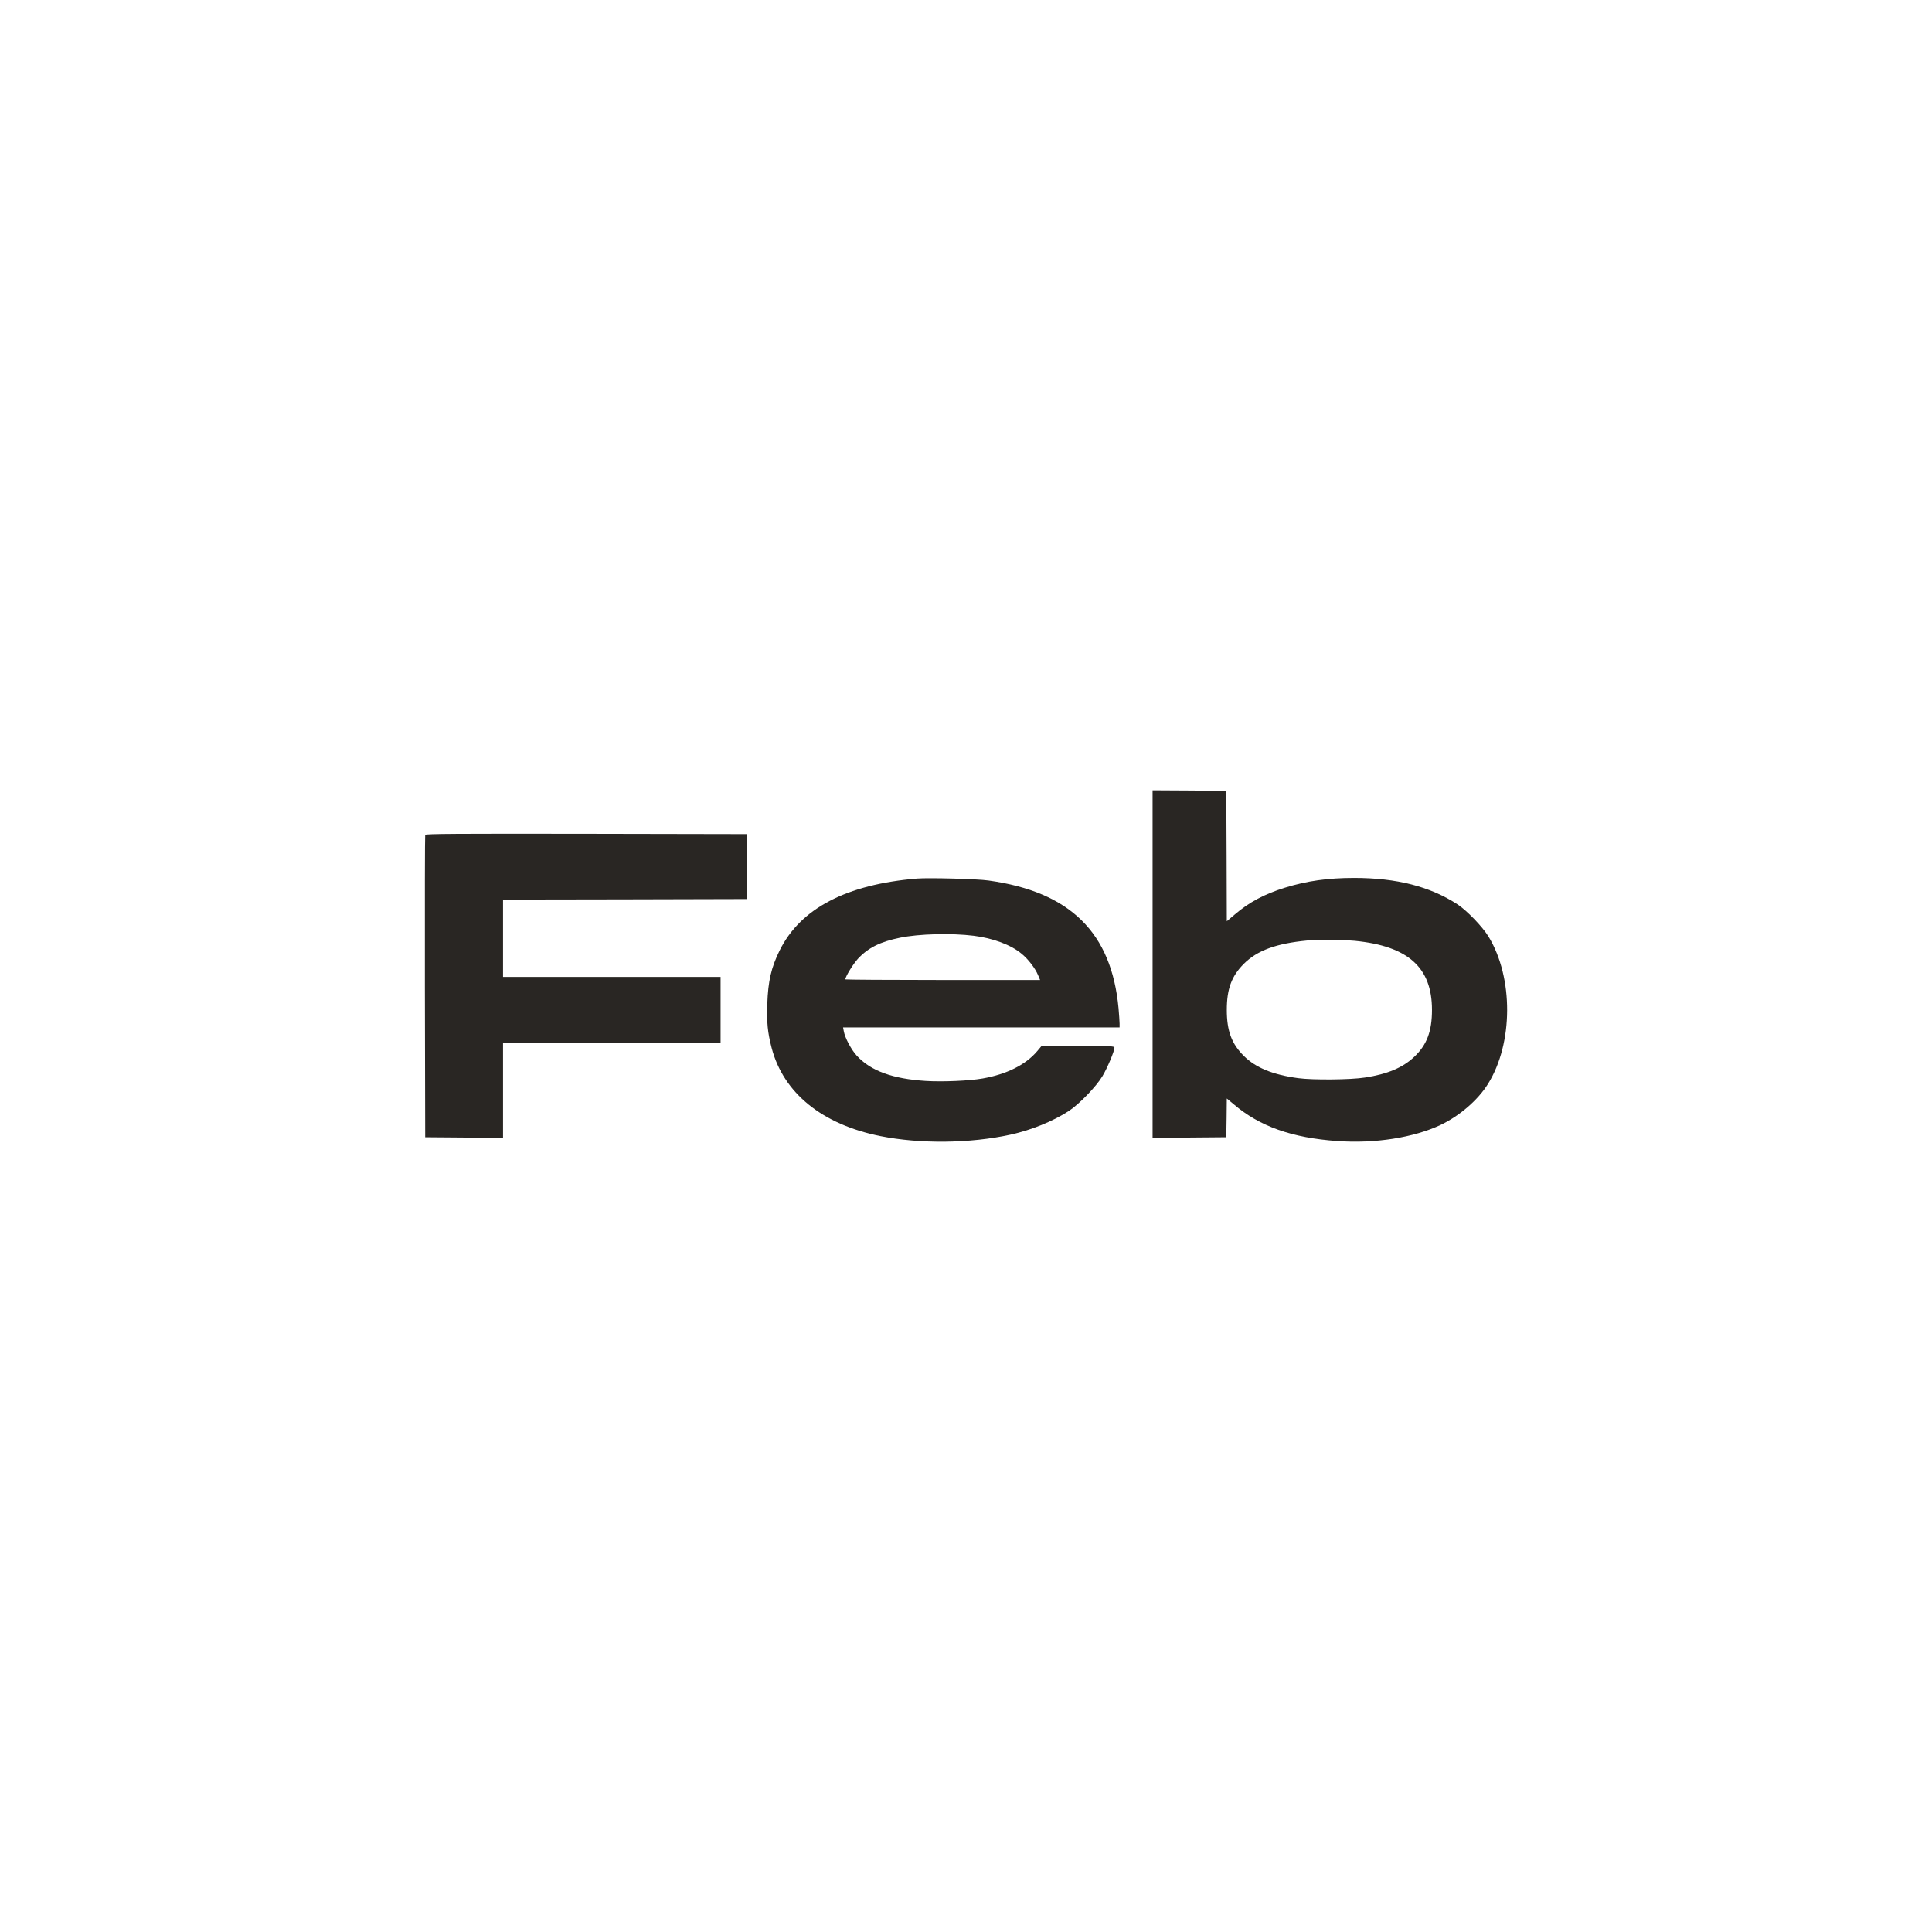
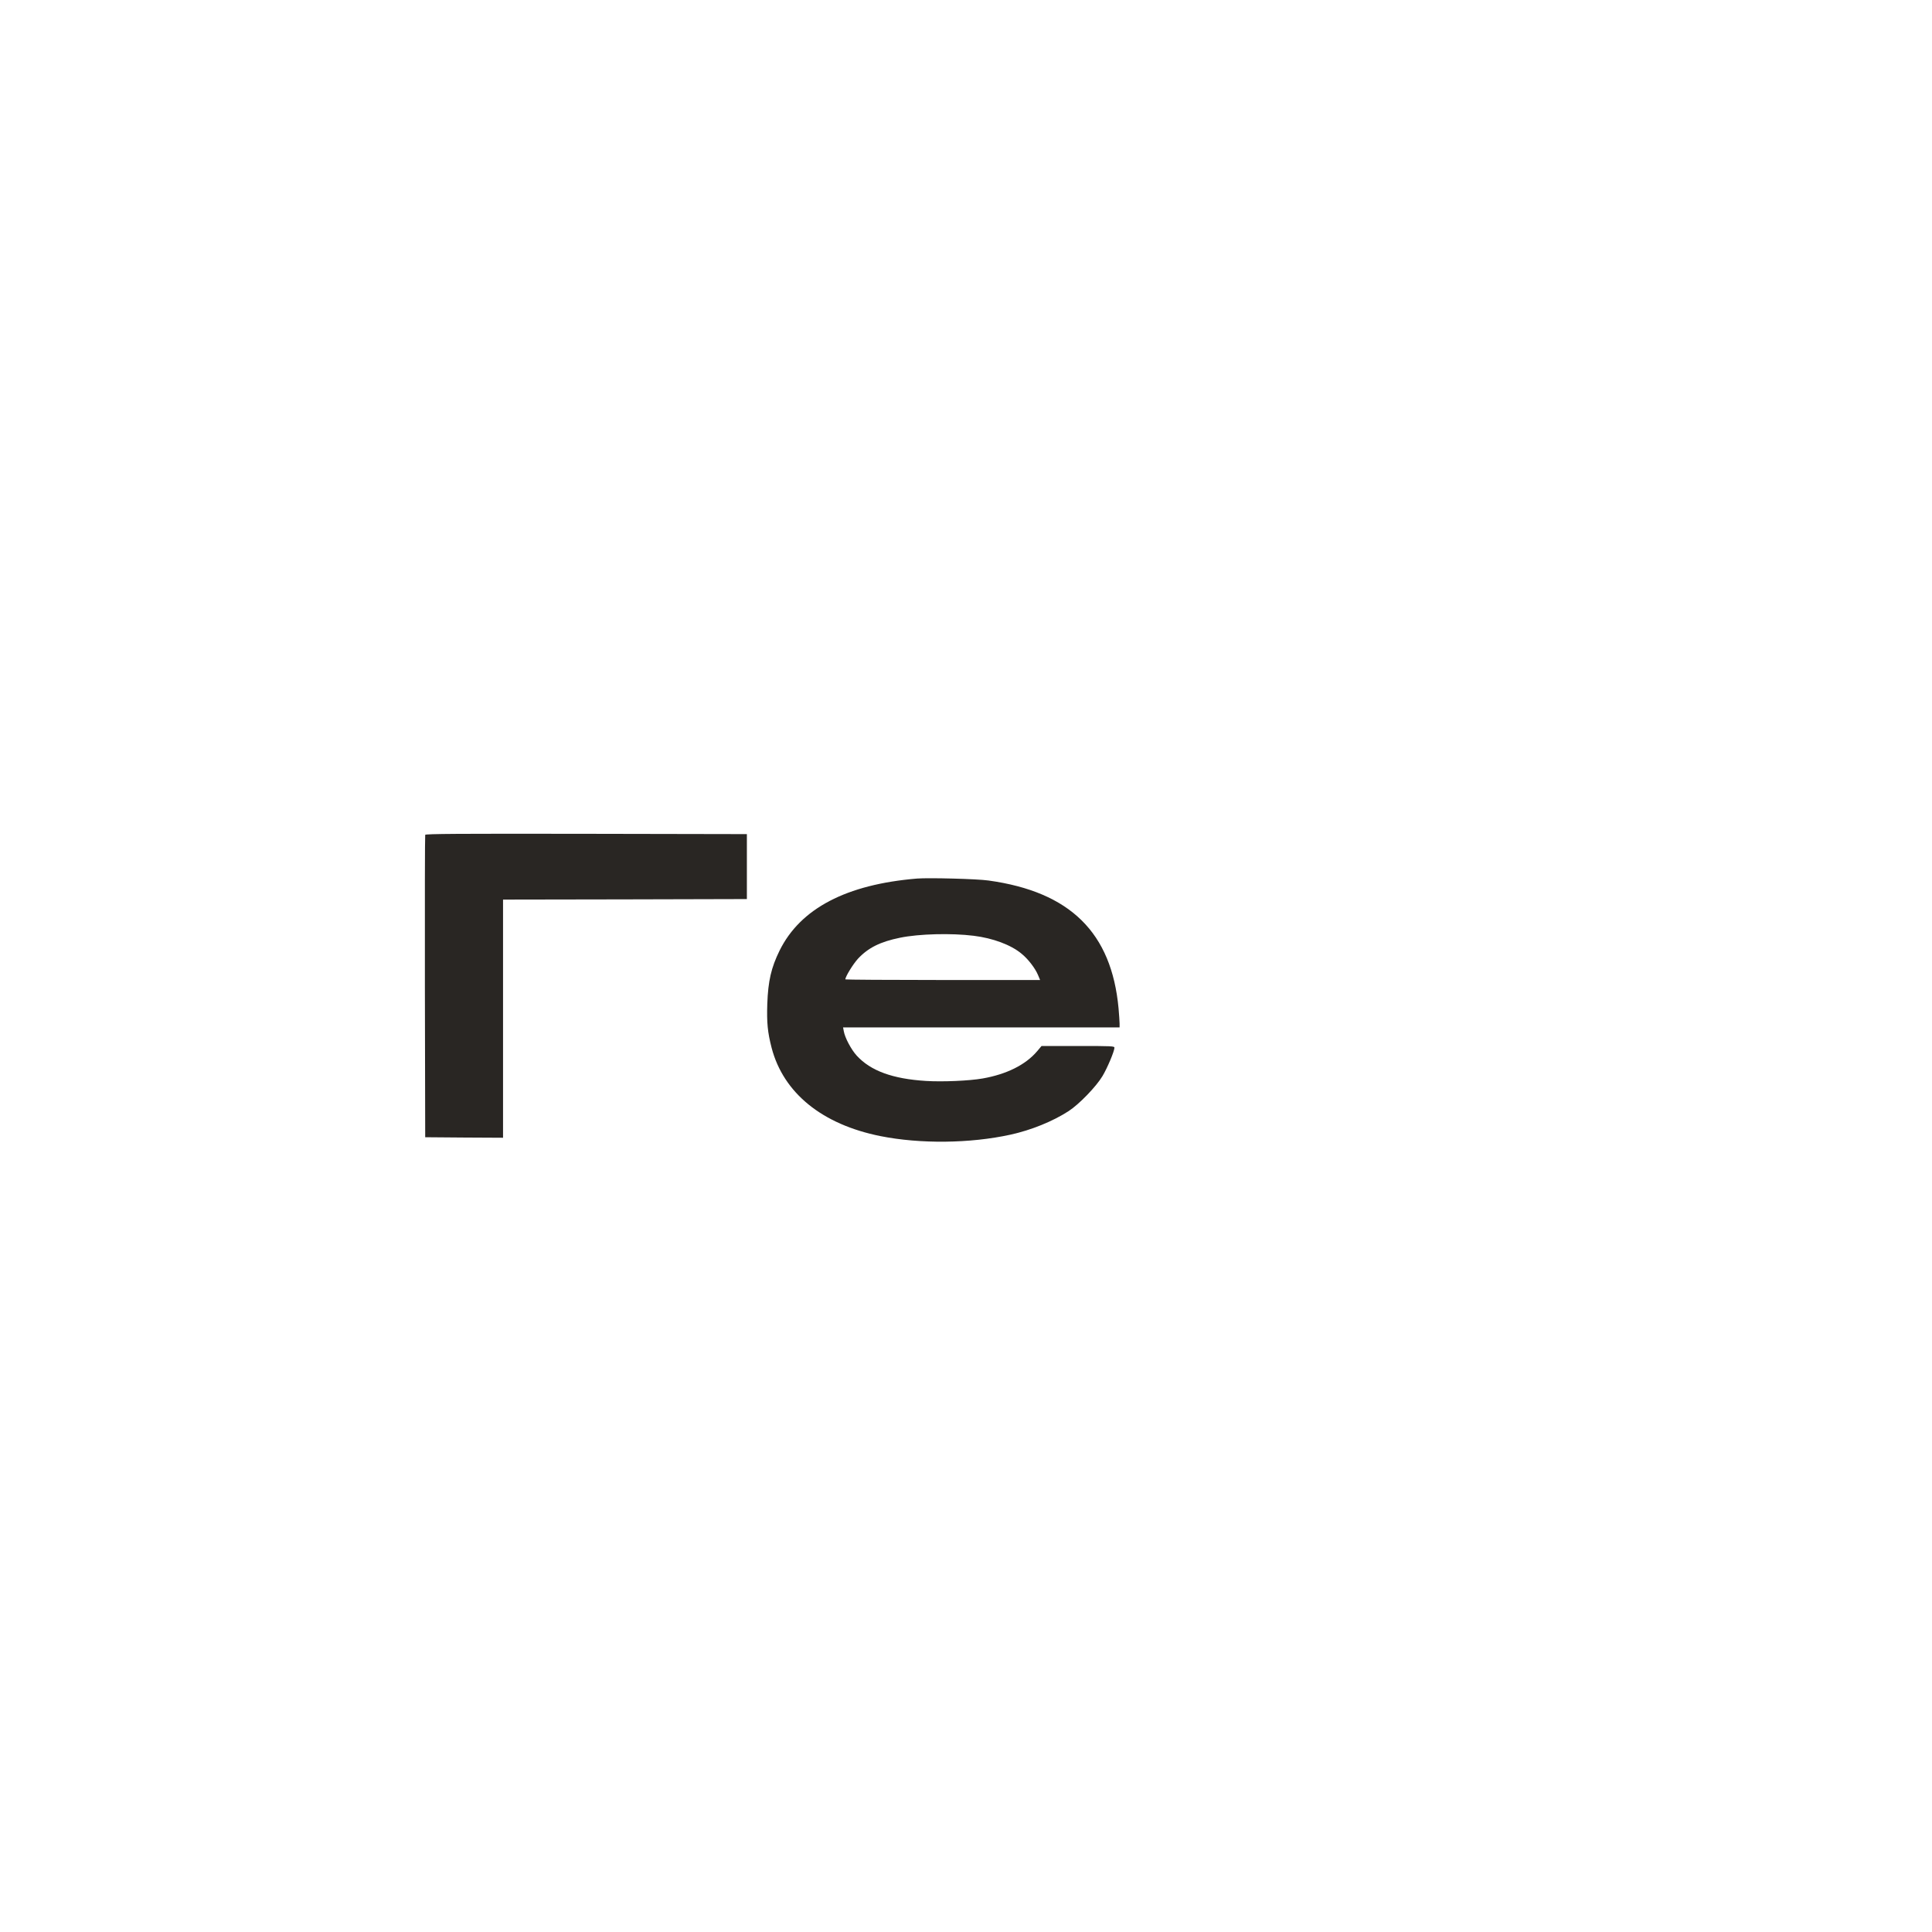
<svg xmlns="http://www.w3.org/2000/svg" fill="none" viewBox="0 0 300 300" height="300" width="300">
-   <path fill="#292623" d="M178.972 122.717V176.669L184.704 176.637L190.419 176.589L190.467 173.58L190.499 170.57L191.588 171.482C195.606 174.908 200.617 176.685 207.677 177.182C213.505 177.598 219.524 176.653 223.719 174.668C226.664 173.259 229.498 170.81 231.051 168.312C234.989 162.021 235.021 151.807 231.147 145.451C230.203 143.898 227.769 141.384 226.328 140.44C222.07 137.654 216.851 136.325 210.271 136.325C206.22 136.325 202.906 136.79 199.512 137.846C196.326 138.839 193.957 140.104 191.748 141.993L190.499 143.049L190.467 132.931L190.419 122.797L184.704 122.749L178.972 122.717ZM210.367 146.091C218.66 146.908 222.358 150.222 222.358 156.818C222.358 160.148 221.557 162.261 219.604 164.102C217.827 165.783 215.442 166.791 211.936 167.32C209.726 167.672 203.819 167.72 201.594 167.416C197.655 166.888 194.998 165.799 193.157 163.974C191.251 162.085 190.499 160.084 190.499 156.818C190.499 153.568 191.235 151.582 193.125 149.677C195.206 147.596 198.136 146.507 202.986 146.043C204.299 145.915 208.846 145.947 210.367 146.091Z" />
-   <path fill="#292623" d="M66.025 129.634C65.977 129.746 65.961 140.36 65.977 153.216L66.025 176.589L72.077 176.637L78.112 176.669V161.941H111.892V151.695H78.112V139.687L97.052 139.655L115.975 139.607V129.521L91.032 129.473C71.164 129.441 66.073 129.473 66.025 129.634Z" />
+   <path fill="#292623" d="M66.025 129.634C65.977 129.746 65.961 140.36 65.977 153.216L66.025 176.589L72.077 176.637L78.112 176.669V161.941H111.892H78.112V139.687L97.052 139.655L115.975 139.607V129.521L91.032 129.473C71.164 129.441 66.073 129.473 66.025 129.634Z" />
  <path fill="#292623" d="M142.391 136.422C131.424 137.334 124.284 141.064 121.05 147.612C119.753 150.254 119.273 152.319 119.145 155.873C119.049 158.803 119.193 160.292 119.817 162.709C121.658 169.737 127.678 174.604 136.707 176.413C142.887 177.646 150.635 177.566 156.911 176.189C160.113 175.485 163.443 174.14 165.925 172.539C167.558 171.482 170.231 168.713 171.192 167.096C171.96 165.815 173.033 163.254 173.049 162.693C173.049 162.437 172.681 162.421 167.397 162.421H161.73L161.042 163.238C159.265 165.335 156.319 166.808 152.589 167.464C150.507 167.832 146.345 168.008 143.783 167.848C138.612 167.528 135.186 166.279 133.025 163.91C132.177 162.981 131.2 161.14 131.024 160.132L130.912 159.539H173.849V158.931C173.849 158.611 173.769 157.538 173.689 156.578C172.601 144.811 166.181 138.487 153.501 136.726C151.74 136.47 144.232 136.278 142.391 136.422ZM151.196 145.307C154.174 145.675 156.975 146.716 158.608 148.077C159.633 148.893 160.754 150.366 161.186 151.407L161.506 152.175H146.377C138.068 152.175 131.264 152.127 131.264 152.079C131.264 151.647 132.481 149.677 133.233 148.861C134.818 147.164 136.691 146.235 139.749 145.611C142.695 145.003 147.738 144.875 151.196 145.307Z" />
</svg>